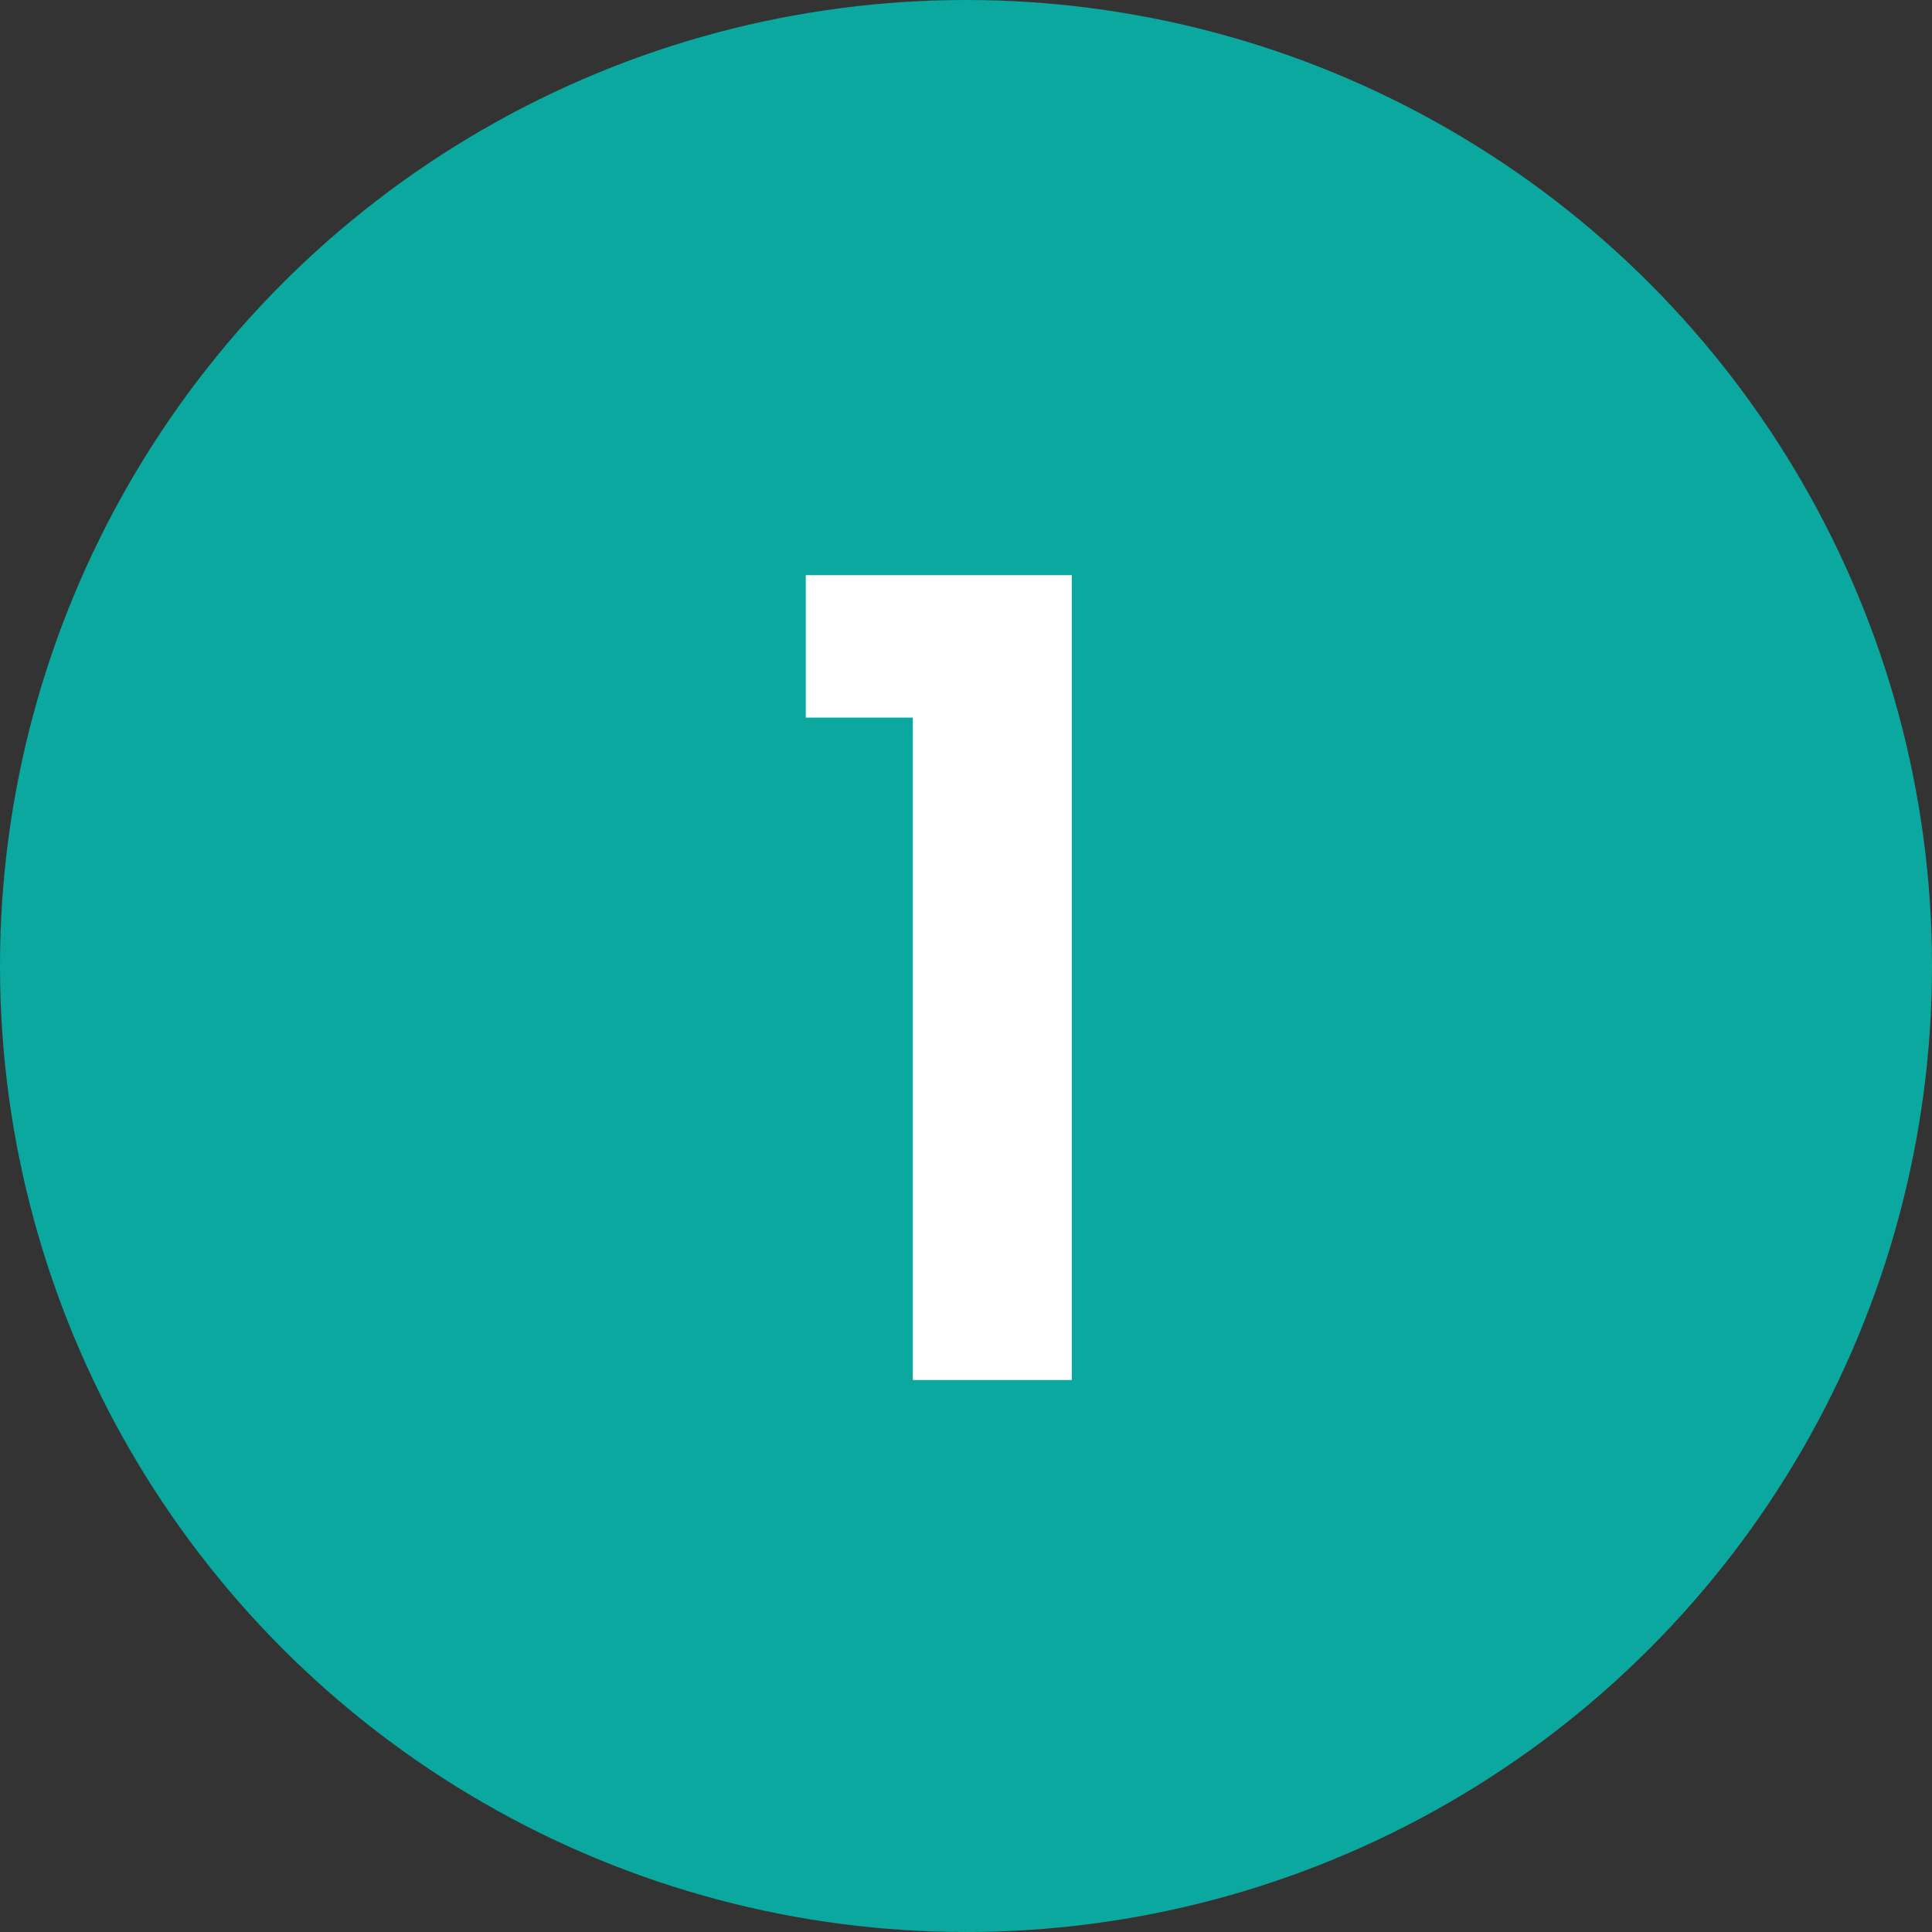
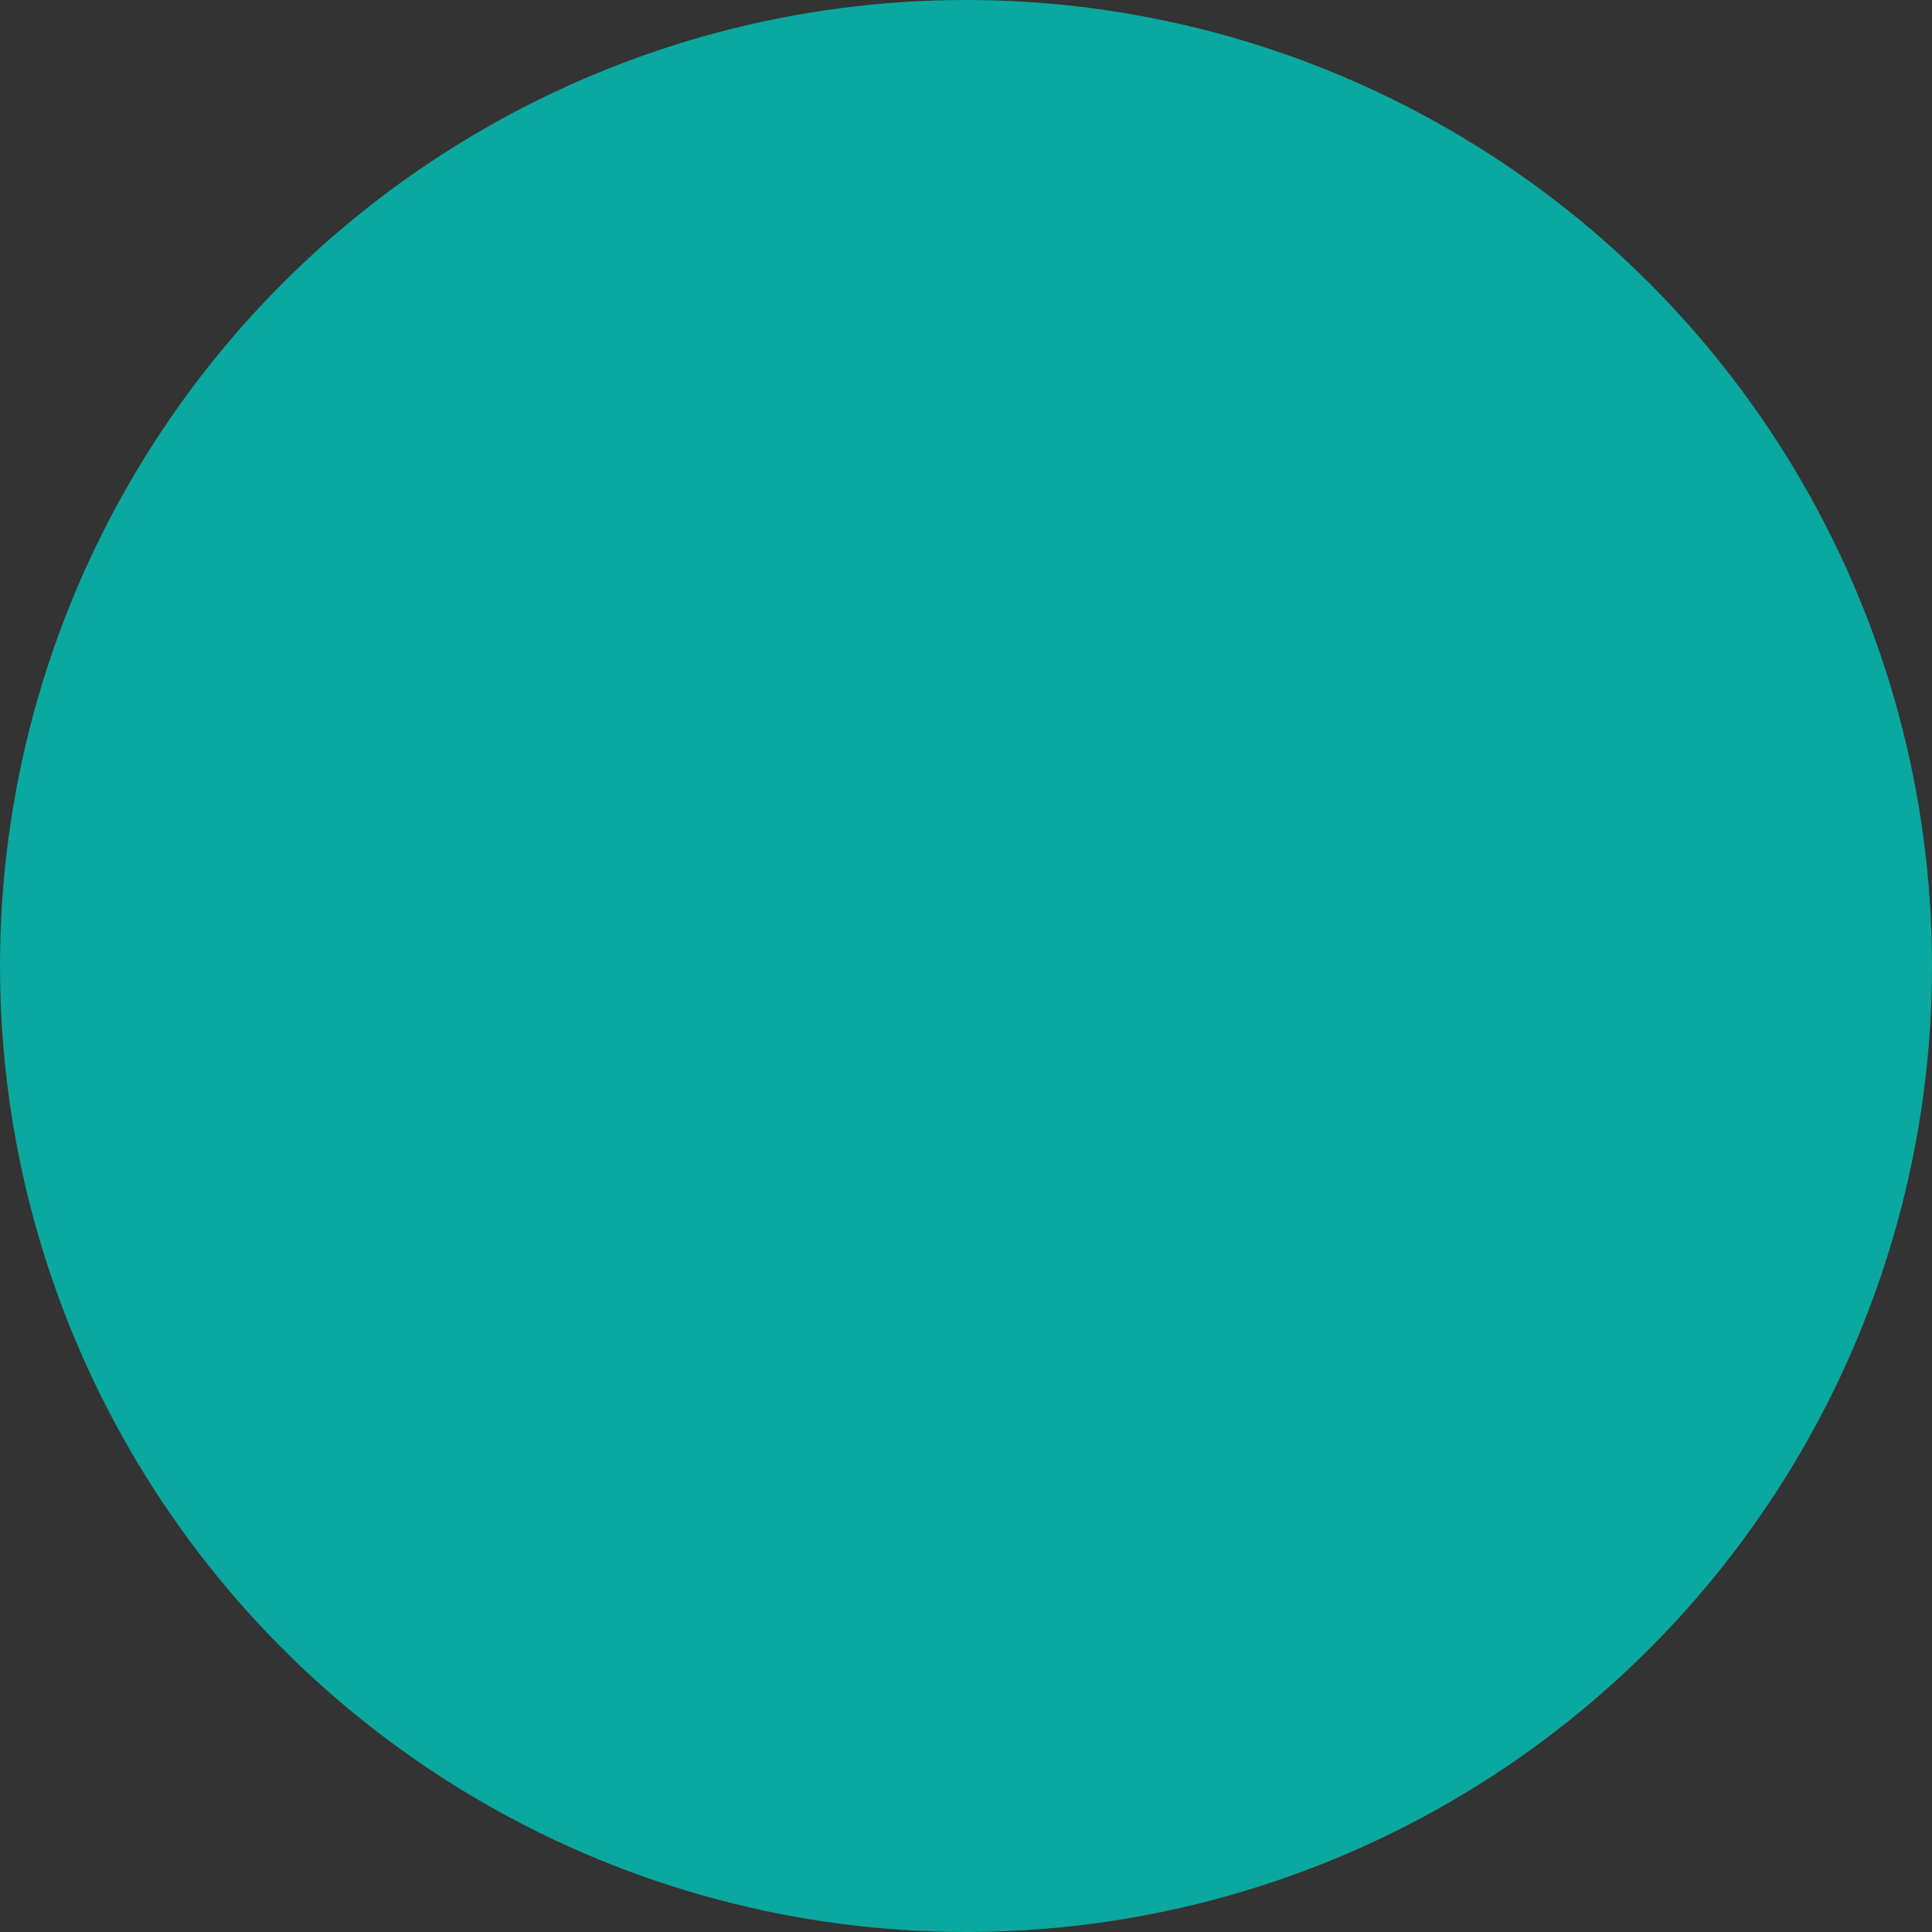
<svg xmlns="http://www.w3.org/2000/svg" width="56" height="56" viewBox="0 0 56 56" fill="none">
  <rect x="0" y="0" width="56" height="56" fill="#333333" stroke="none" />
  <circle cx="28" cy="28" r="28" fill="#0AA89E" />
-   <path d="M23.355 20.8V16.672H31.067V40H26.459V20.8H23.355Z" fill="white" />
</svg>